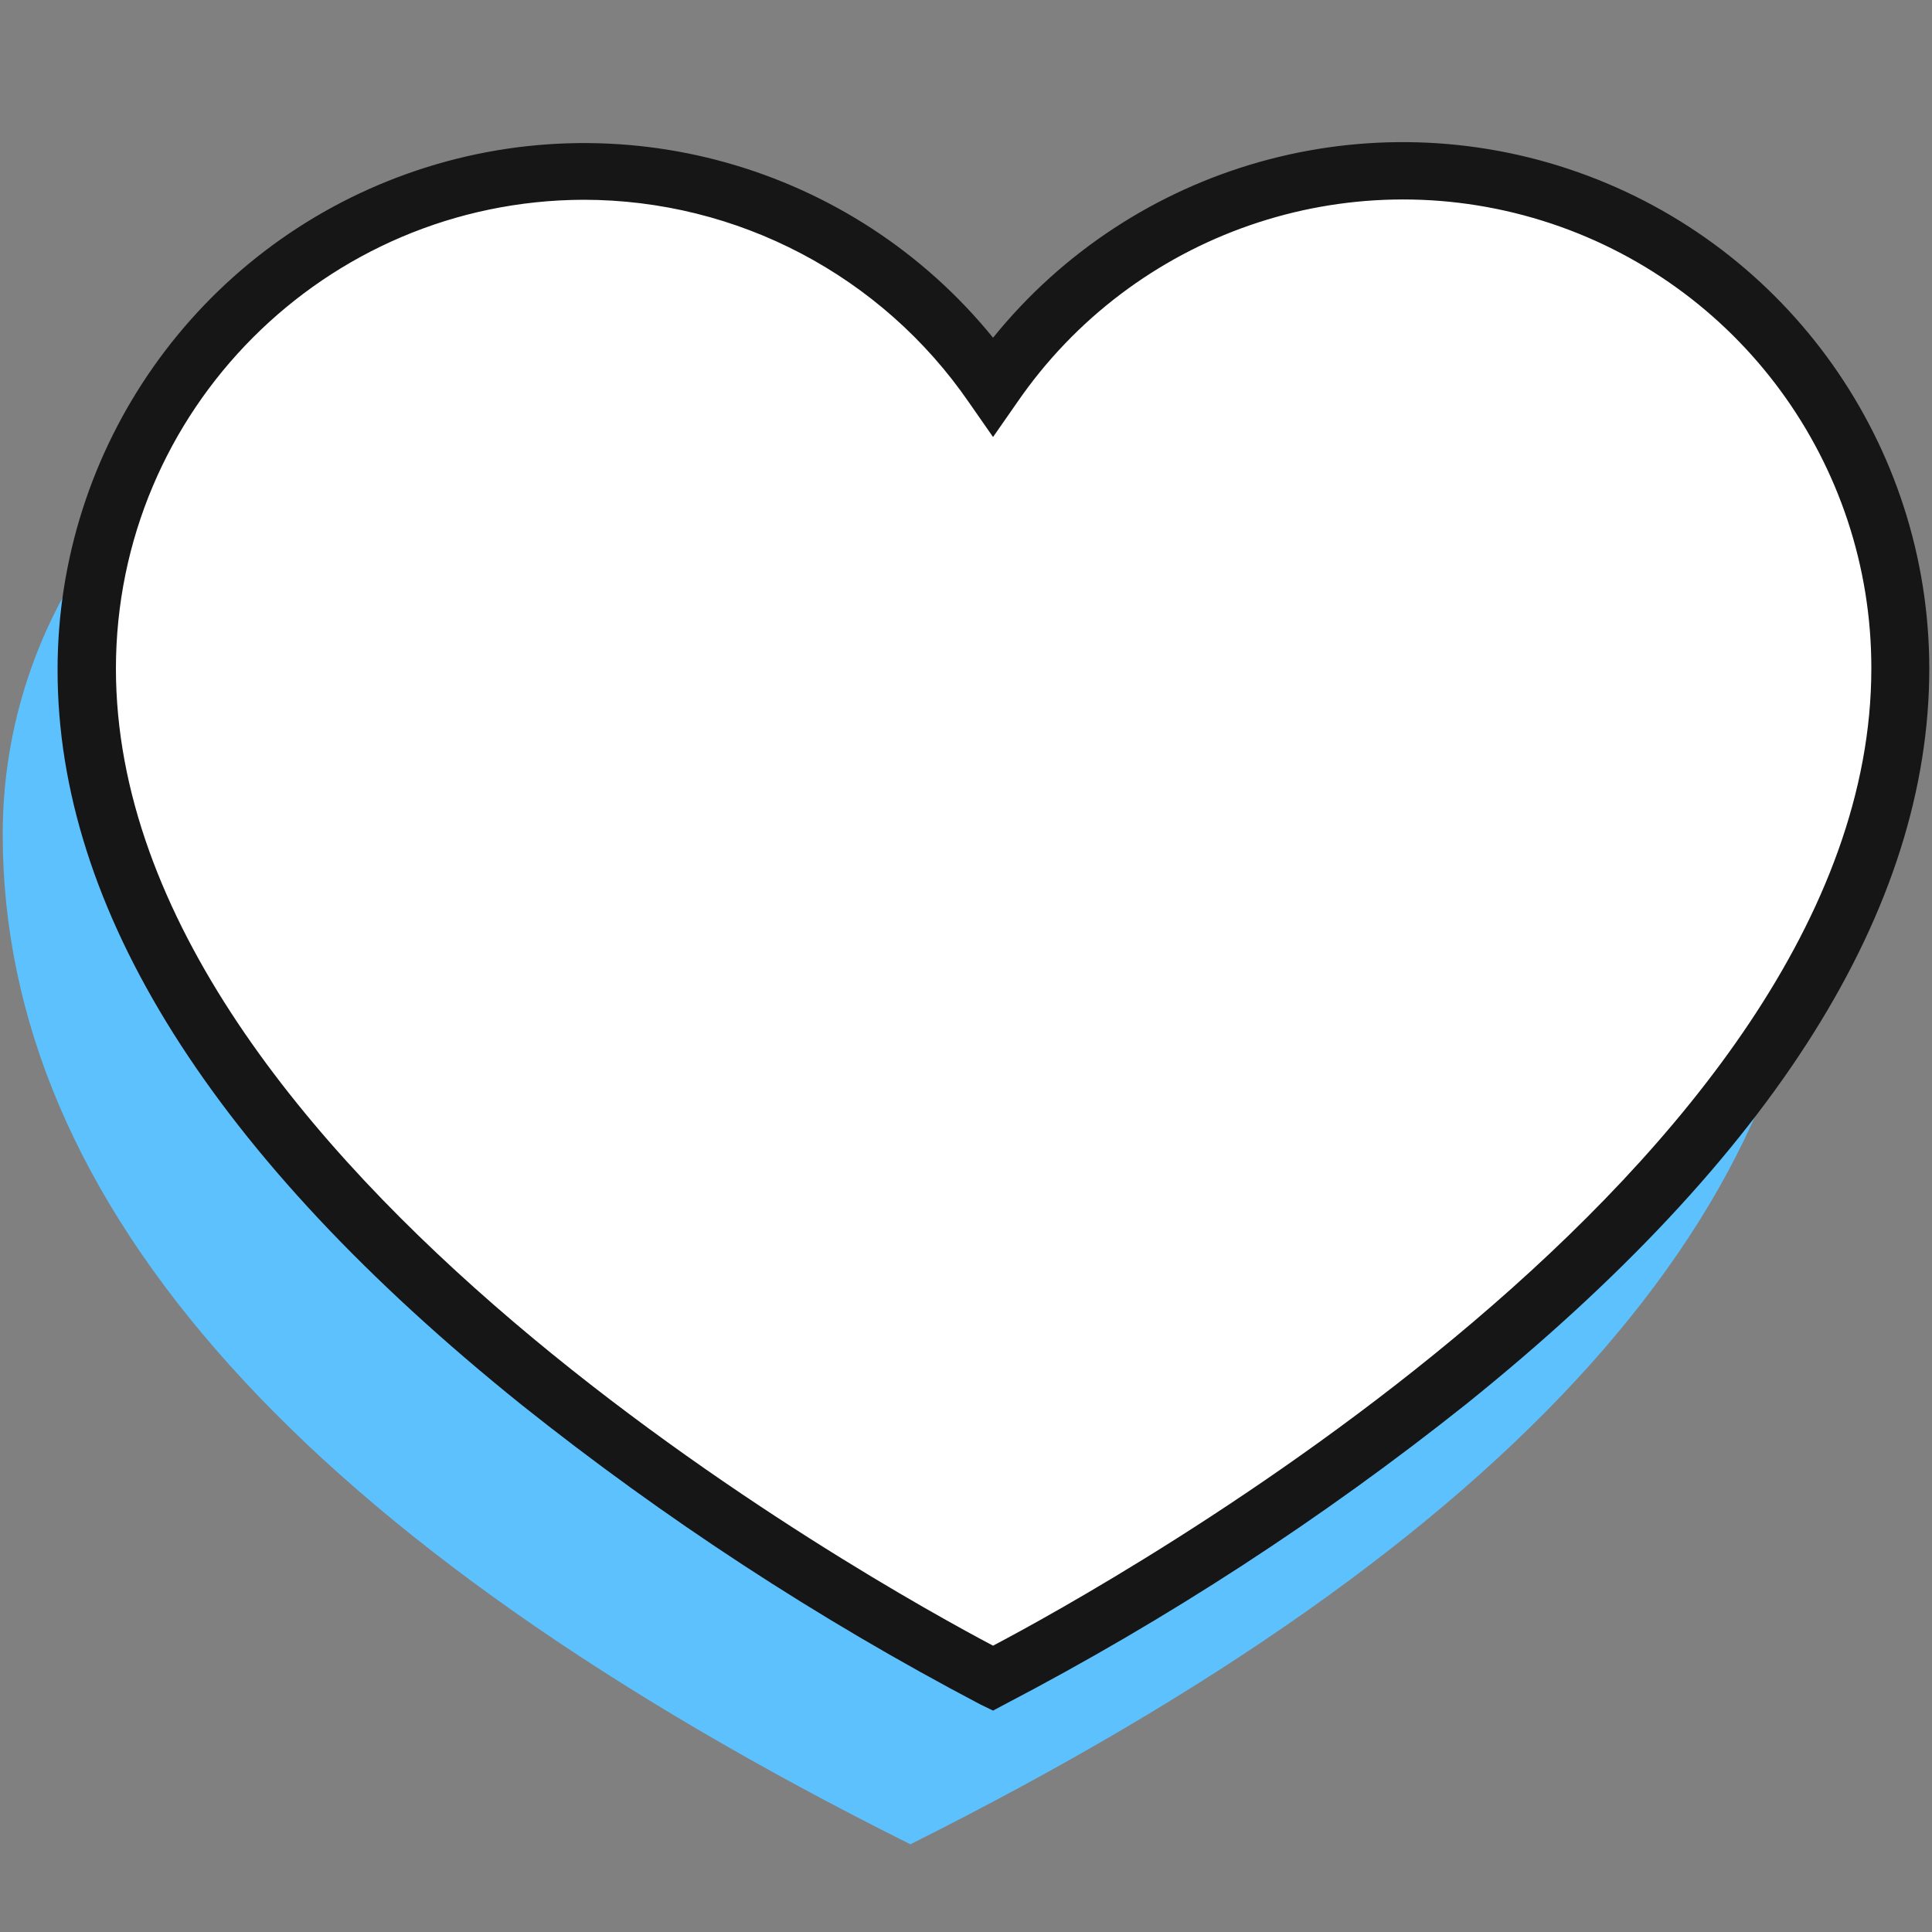
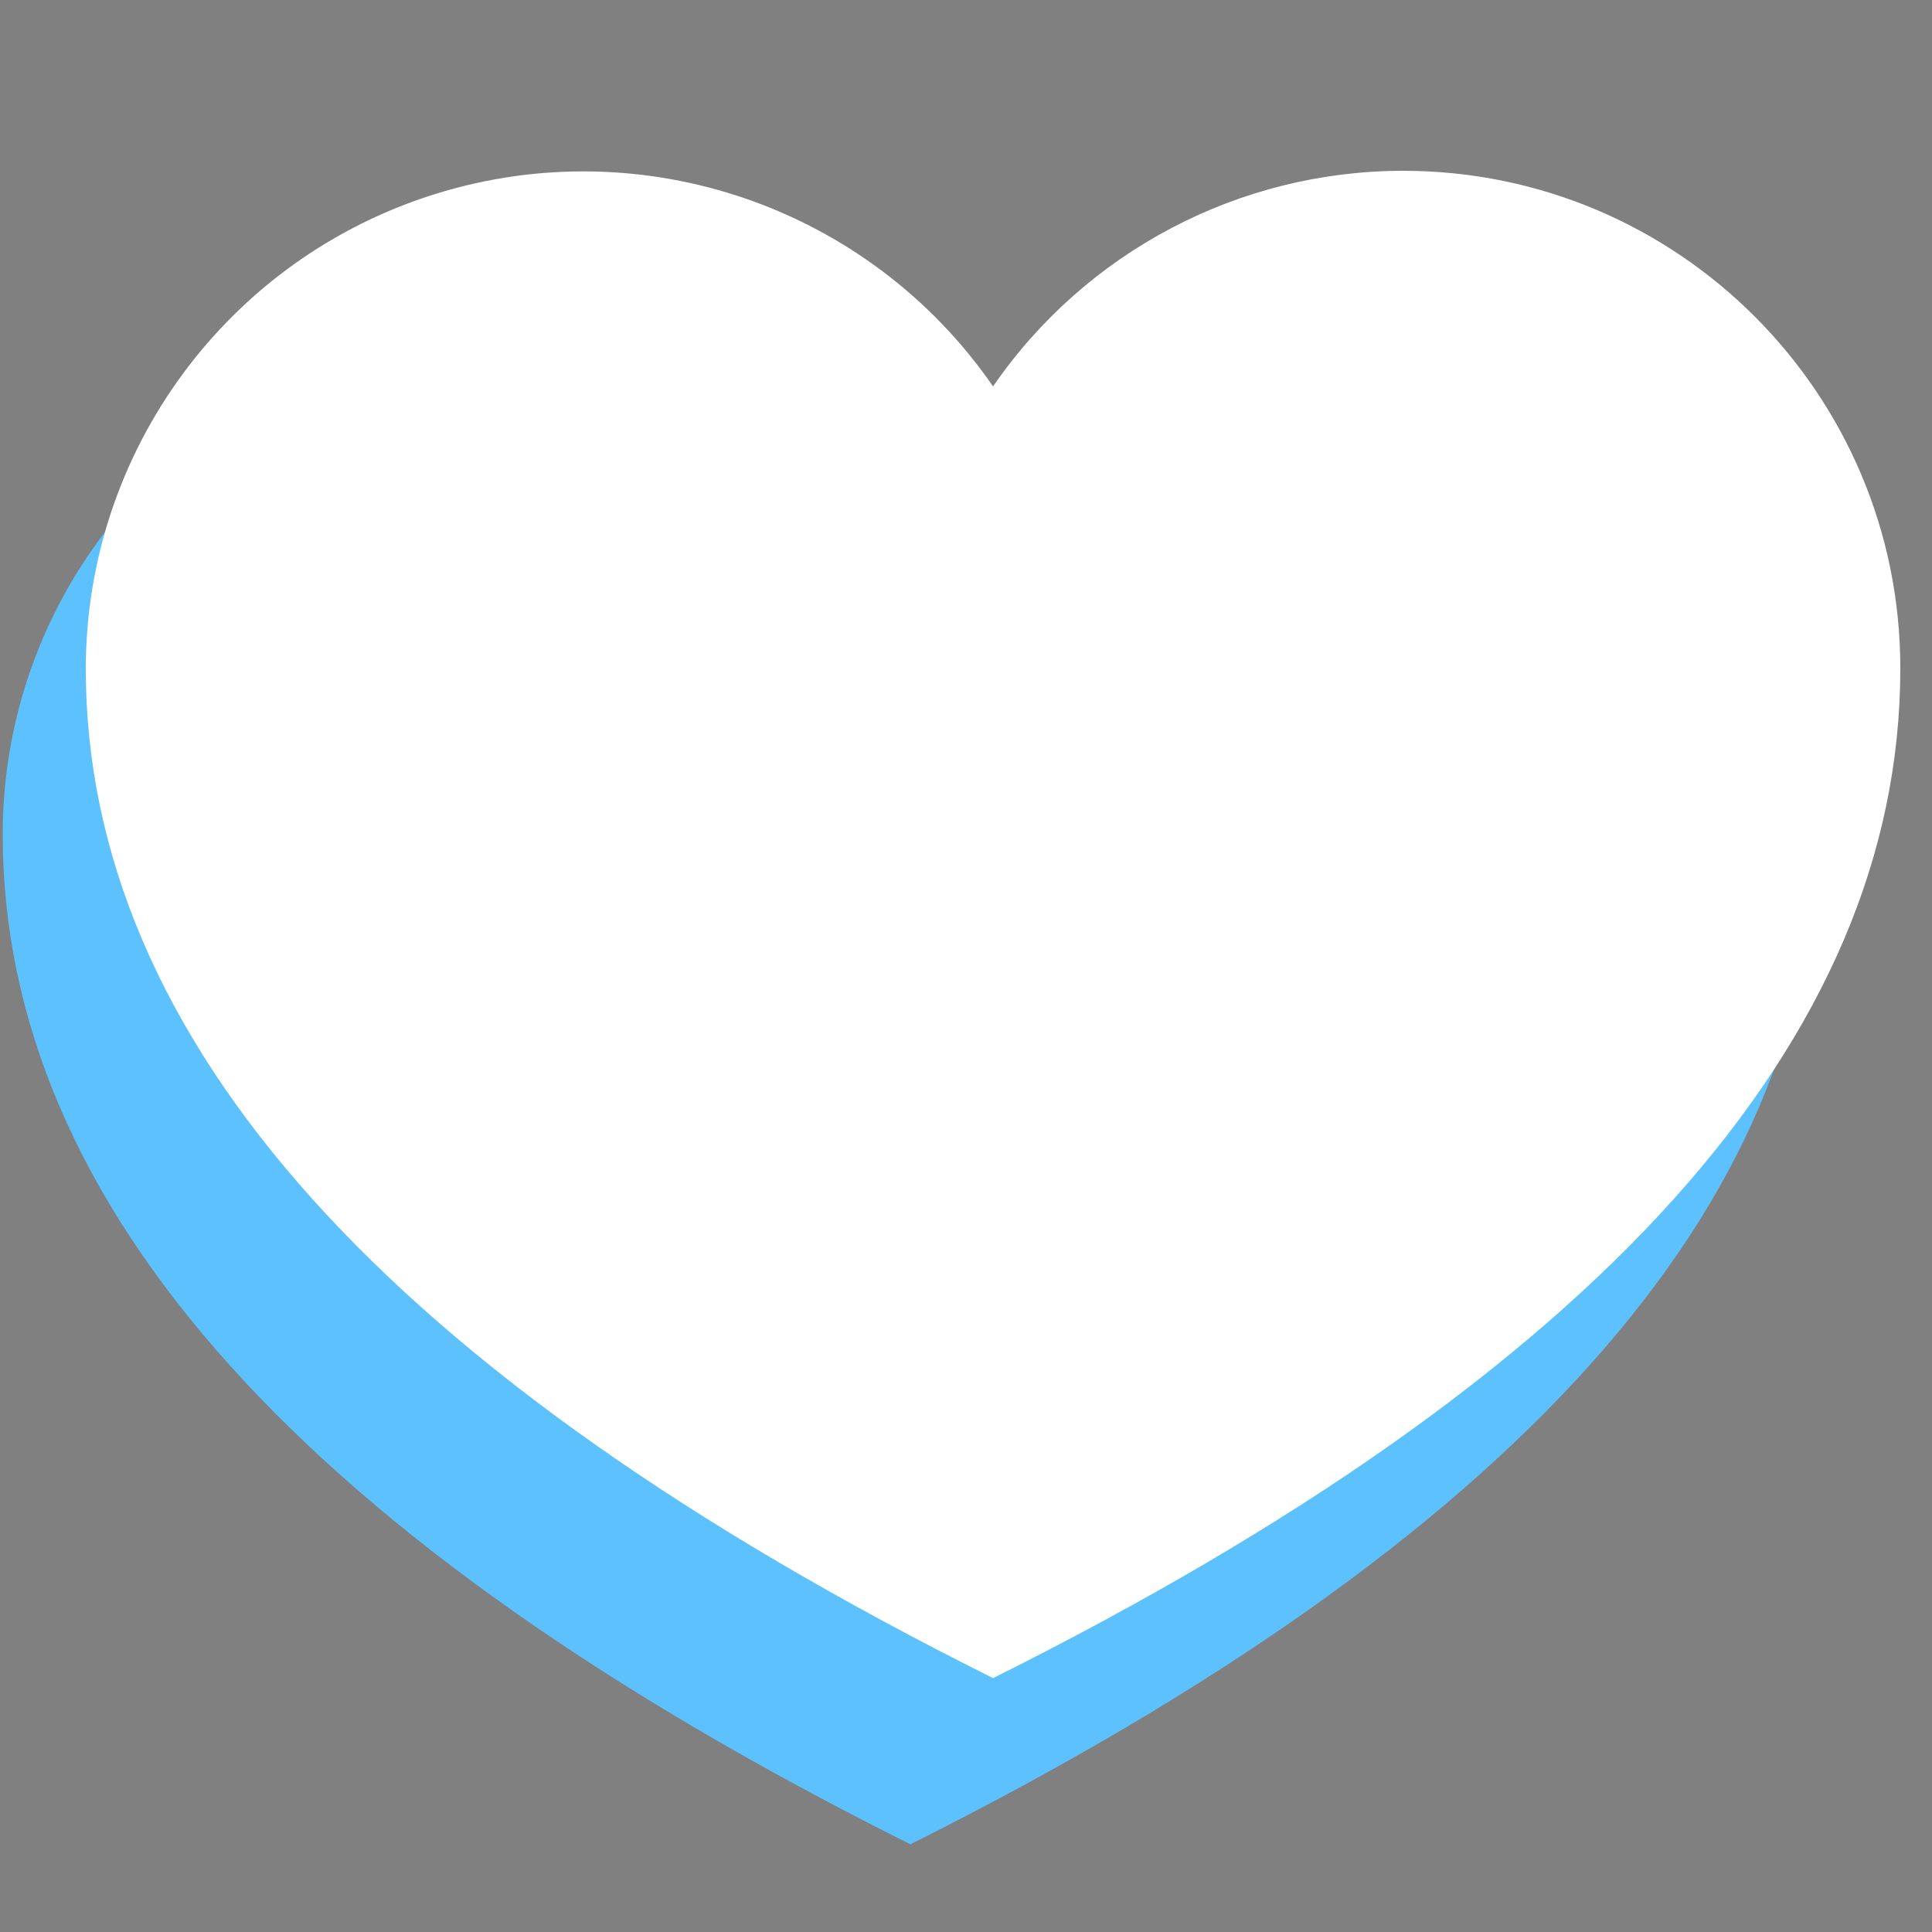
<svg xmlns="http://www.w3.org/2000/svg" width="50px" height="50px" viewBox="0 0 50 50" version="1.1">
  <rect x="0" y="0" width="50" height="50" fill="#808080" stroke="none" />
  <title>3EAB2E8A-F7F1-4EF9-ACAD-45B6B5E81F11</title>
  <g id="Symbols" stroke="none" stroke-width="1" fill="none" fill-rule="evenodd">
    <g id="Icon-Enterprise/Primary/Heart" fill-rule="nonzero">
      <g id="Icon-Medical">
        <path d="M34.16,8.71 C29.922,8.707 25.956,10.795 23.56,14.29 C20.362,9.644 14.514,7.619 9.128,9.292 C3.742,10.966 0.071,15.95 0.07,21.59 C0.07,31.197 7.9,39.91 23.56,47.73 C39.187,39.91 47,31.197 47,21.59 C47,14.492 41.258,8.732 34.16,8.71 L34.16,8.71 Z" id="Path-729" fill="#5DC1FD" />
        <g id="Group-444" transform="translate(1.49, 3.678)">
-           <path d="M34.82,0.742 C30.581,0.744 26.614,2.831 24.21,6.322 C21.009,1.685 15.166,-0.333 9.786,1.339 C4.406,3.012 0.737,7.988 0.73,13.622 C0.73,23.229 8.557,31.939 24.21,39.752 C39.863,31.939 47.69,23.229 47.69,13.622 C47.696,6.51 41.932,0.742 34.82,0.742 L34.82,0.742 Z" id="Path-730" fill="#FFFFFF" />
-           <path d="M24.21,40.592 L23.88,40.432 C19.684,38.226 15.706,35.628 12,32.672 C4,26.242 0,19.832 0,13.672 C-0.007,7.899 3.623,2.748 9.063,0.813 C14.502,-1.121 20.57,0.581 24.21,5.062 C27.84,0.572 33.906,-1.144 39.35,0.779 C44.795,2.703 48.436,7.848 48.44,13.622 C48.44,19.832 44.44,26.242 36.44,32.672 C32.719,35.632 28.724,38.231 24.51,40.432 L24.21,40.592 Z M13.61,1.492 C6.925,1.514 1.515,6.937 1.51,13.622 C1.51,26.482 21.37,37.412 24.21,38.912 C27.06,37.412 46.94,26.482 46.94,13.622 C46.948,8.309 43.494,3.611 38.421,2.032 C33.348,0.454 27.838,2.363 24.83,6.742 L24.21,7.632 L23.59,6.742 C21.331,3.456 17.598,1.492 13.61,1.492 L13.61,1.492 Z" id="Path-731" fill="#161616" />
+           <path d="M34.82,0.742 C30.581,0.744 26.614,2.831 24.21,6.322 C21.009,1.685 15.166,-0.333 9.786,1.339 C4.406,3.012 0.737,7.988 0.73,13.622 C0.73,23.229 8.557,31.939 24.21,39.752 C39.863,31.939 47.69,23.229 47.69,13.622 C47.696,6.51 41.932,0.742 34.82,0.742 L34.82,0.742 " id="Path-730" fill="#FFFFFF" />
        </g>
        <g id="50x50-Spacers">
          <rect id="Rectangle-255" x="0" y="0" width="50" height="50" />
        </g>
      </g>
    </g>
  </g>
</svg>